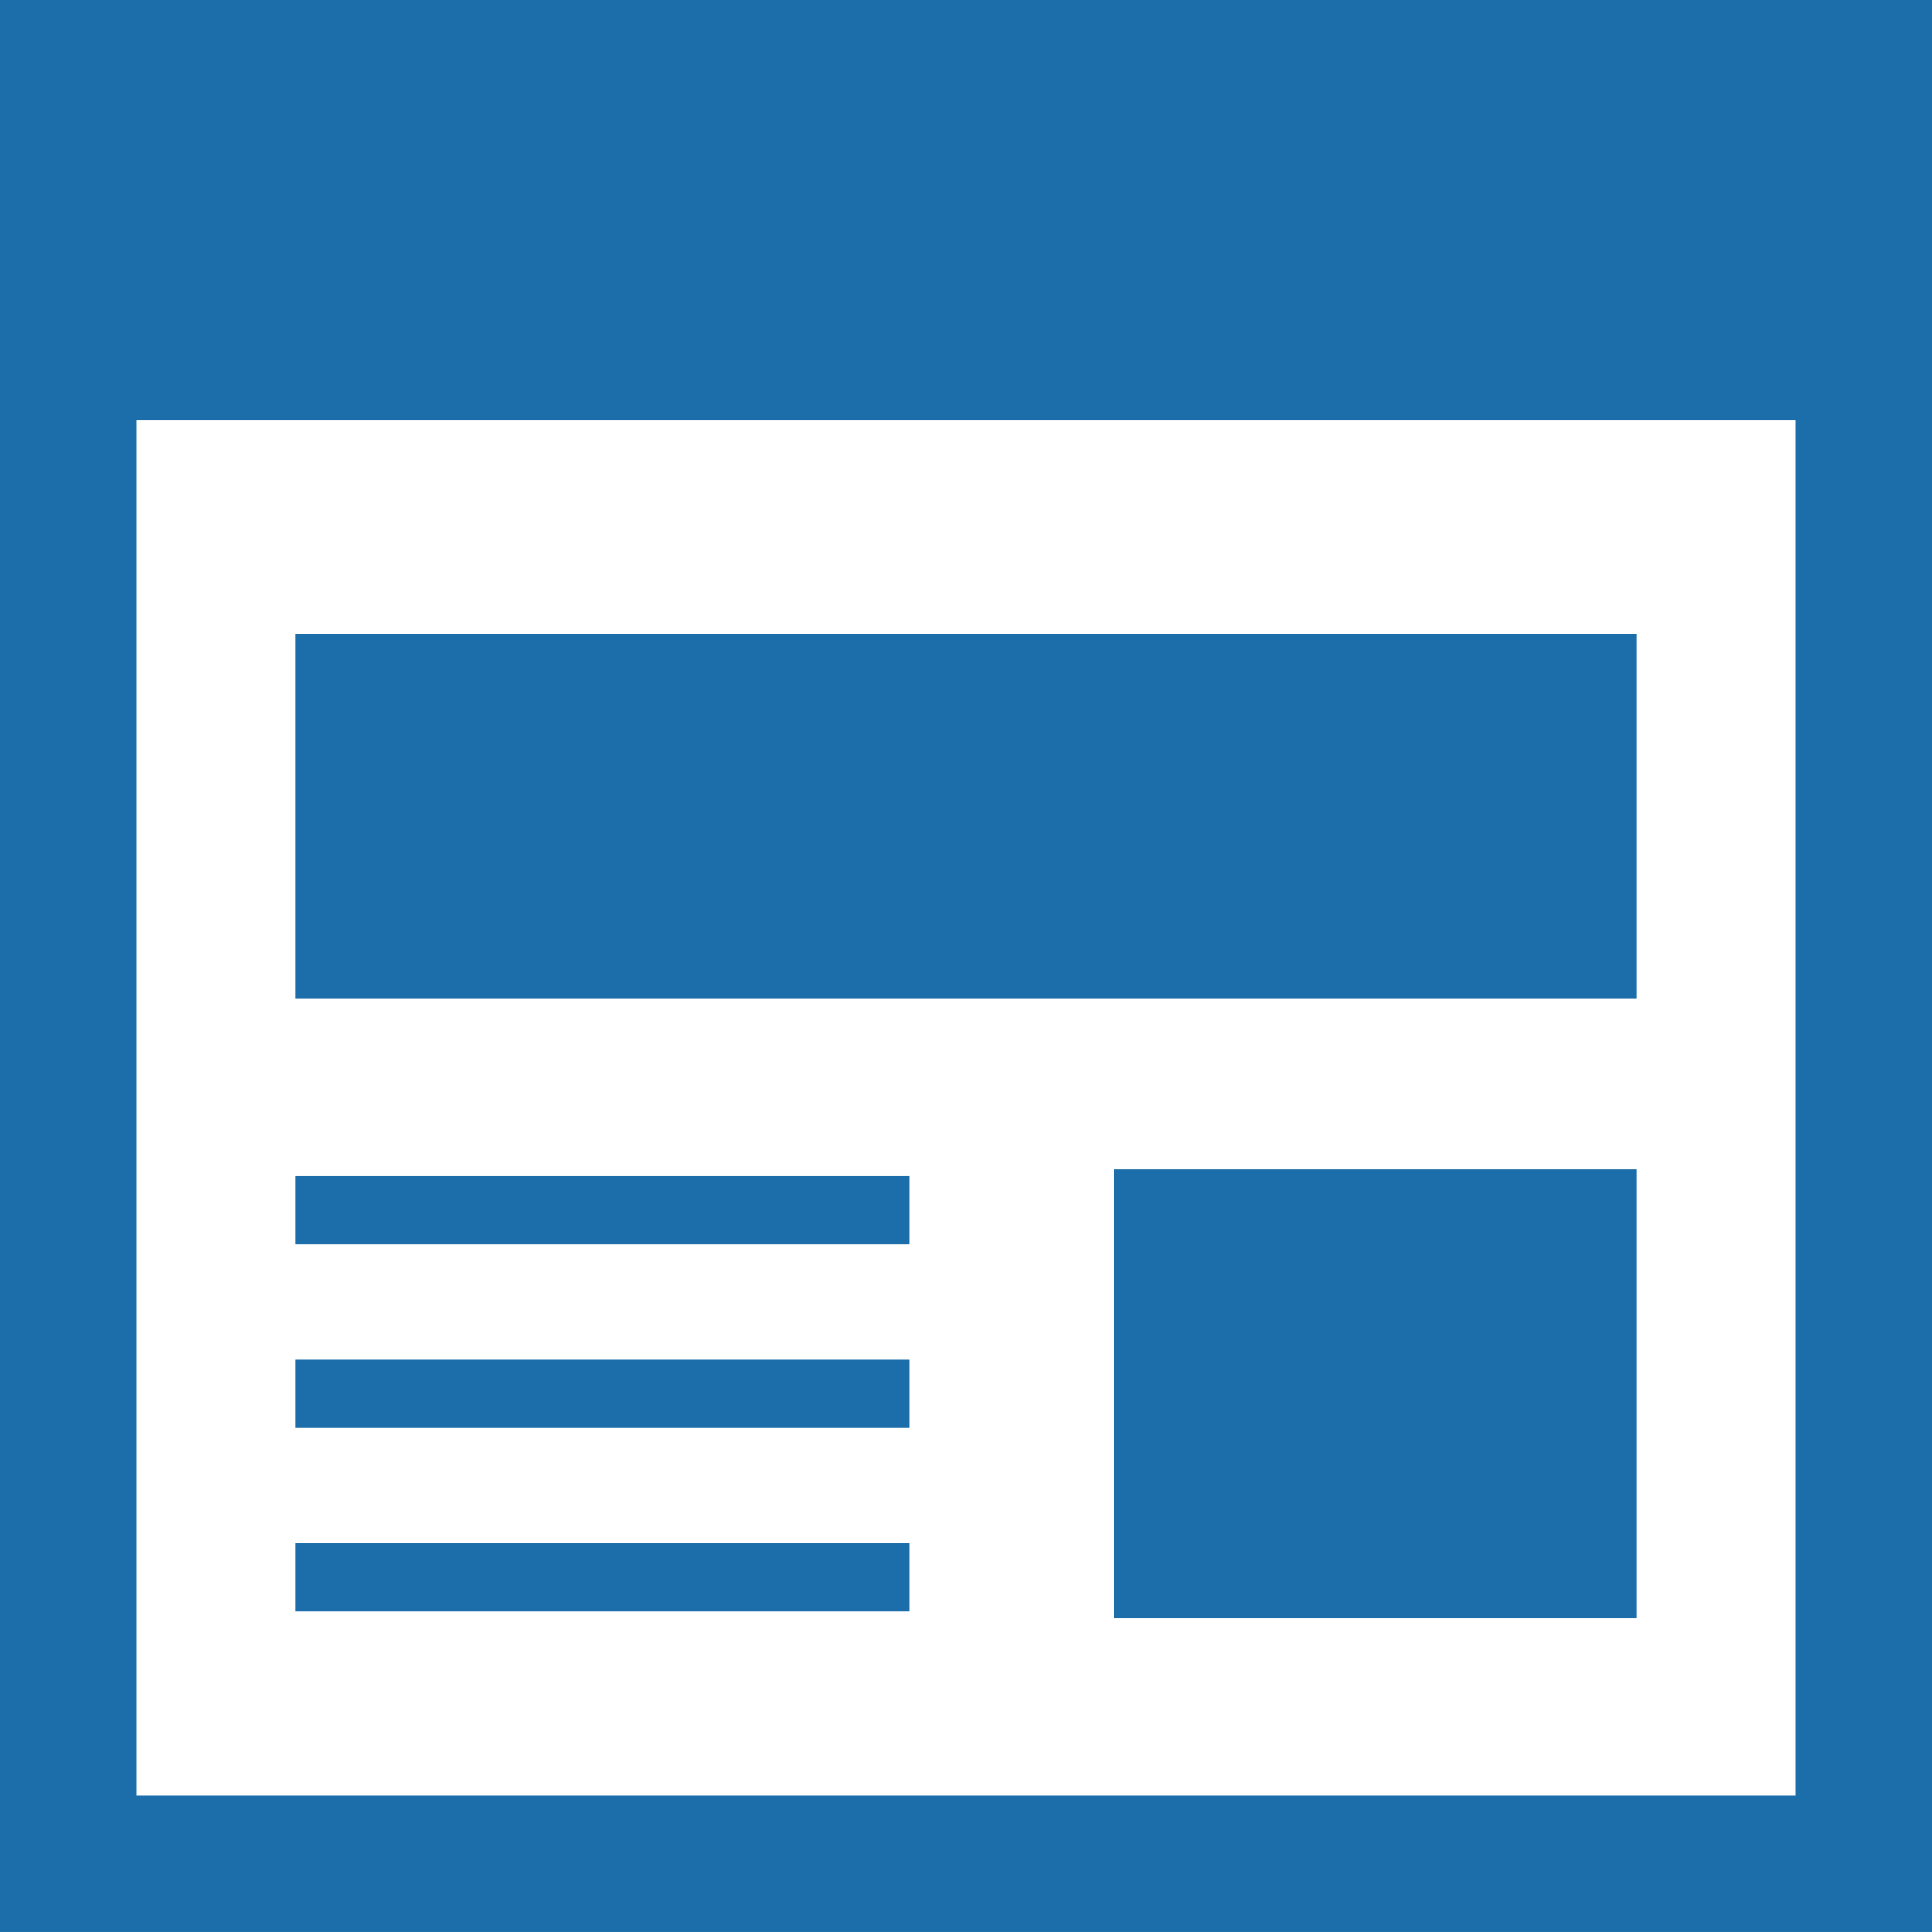
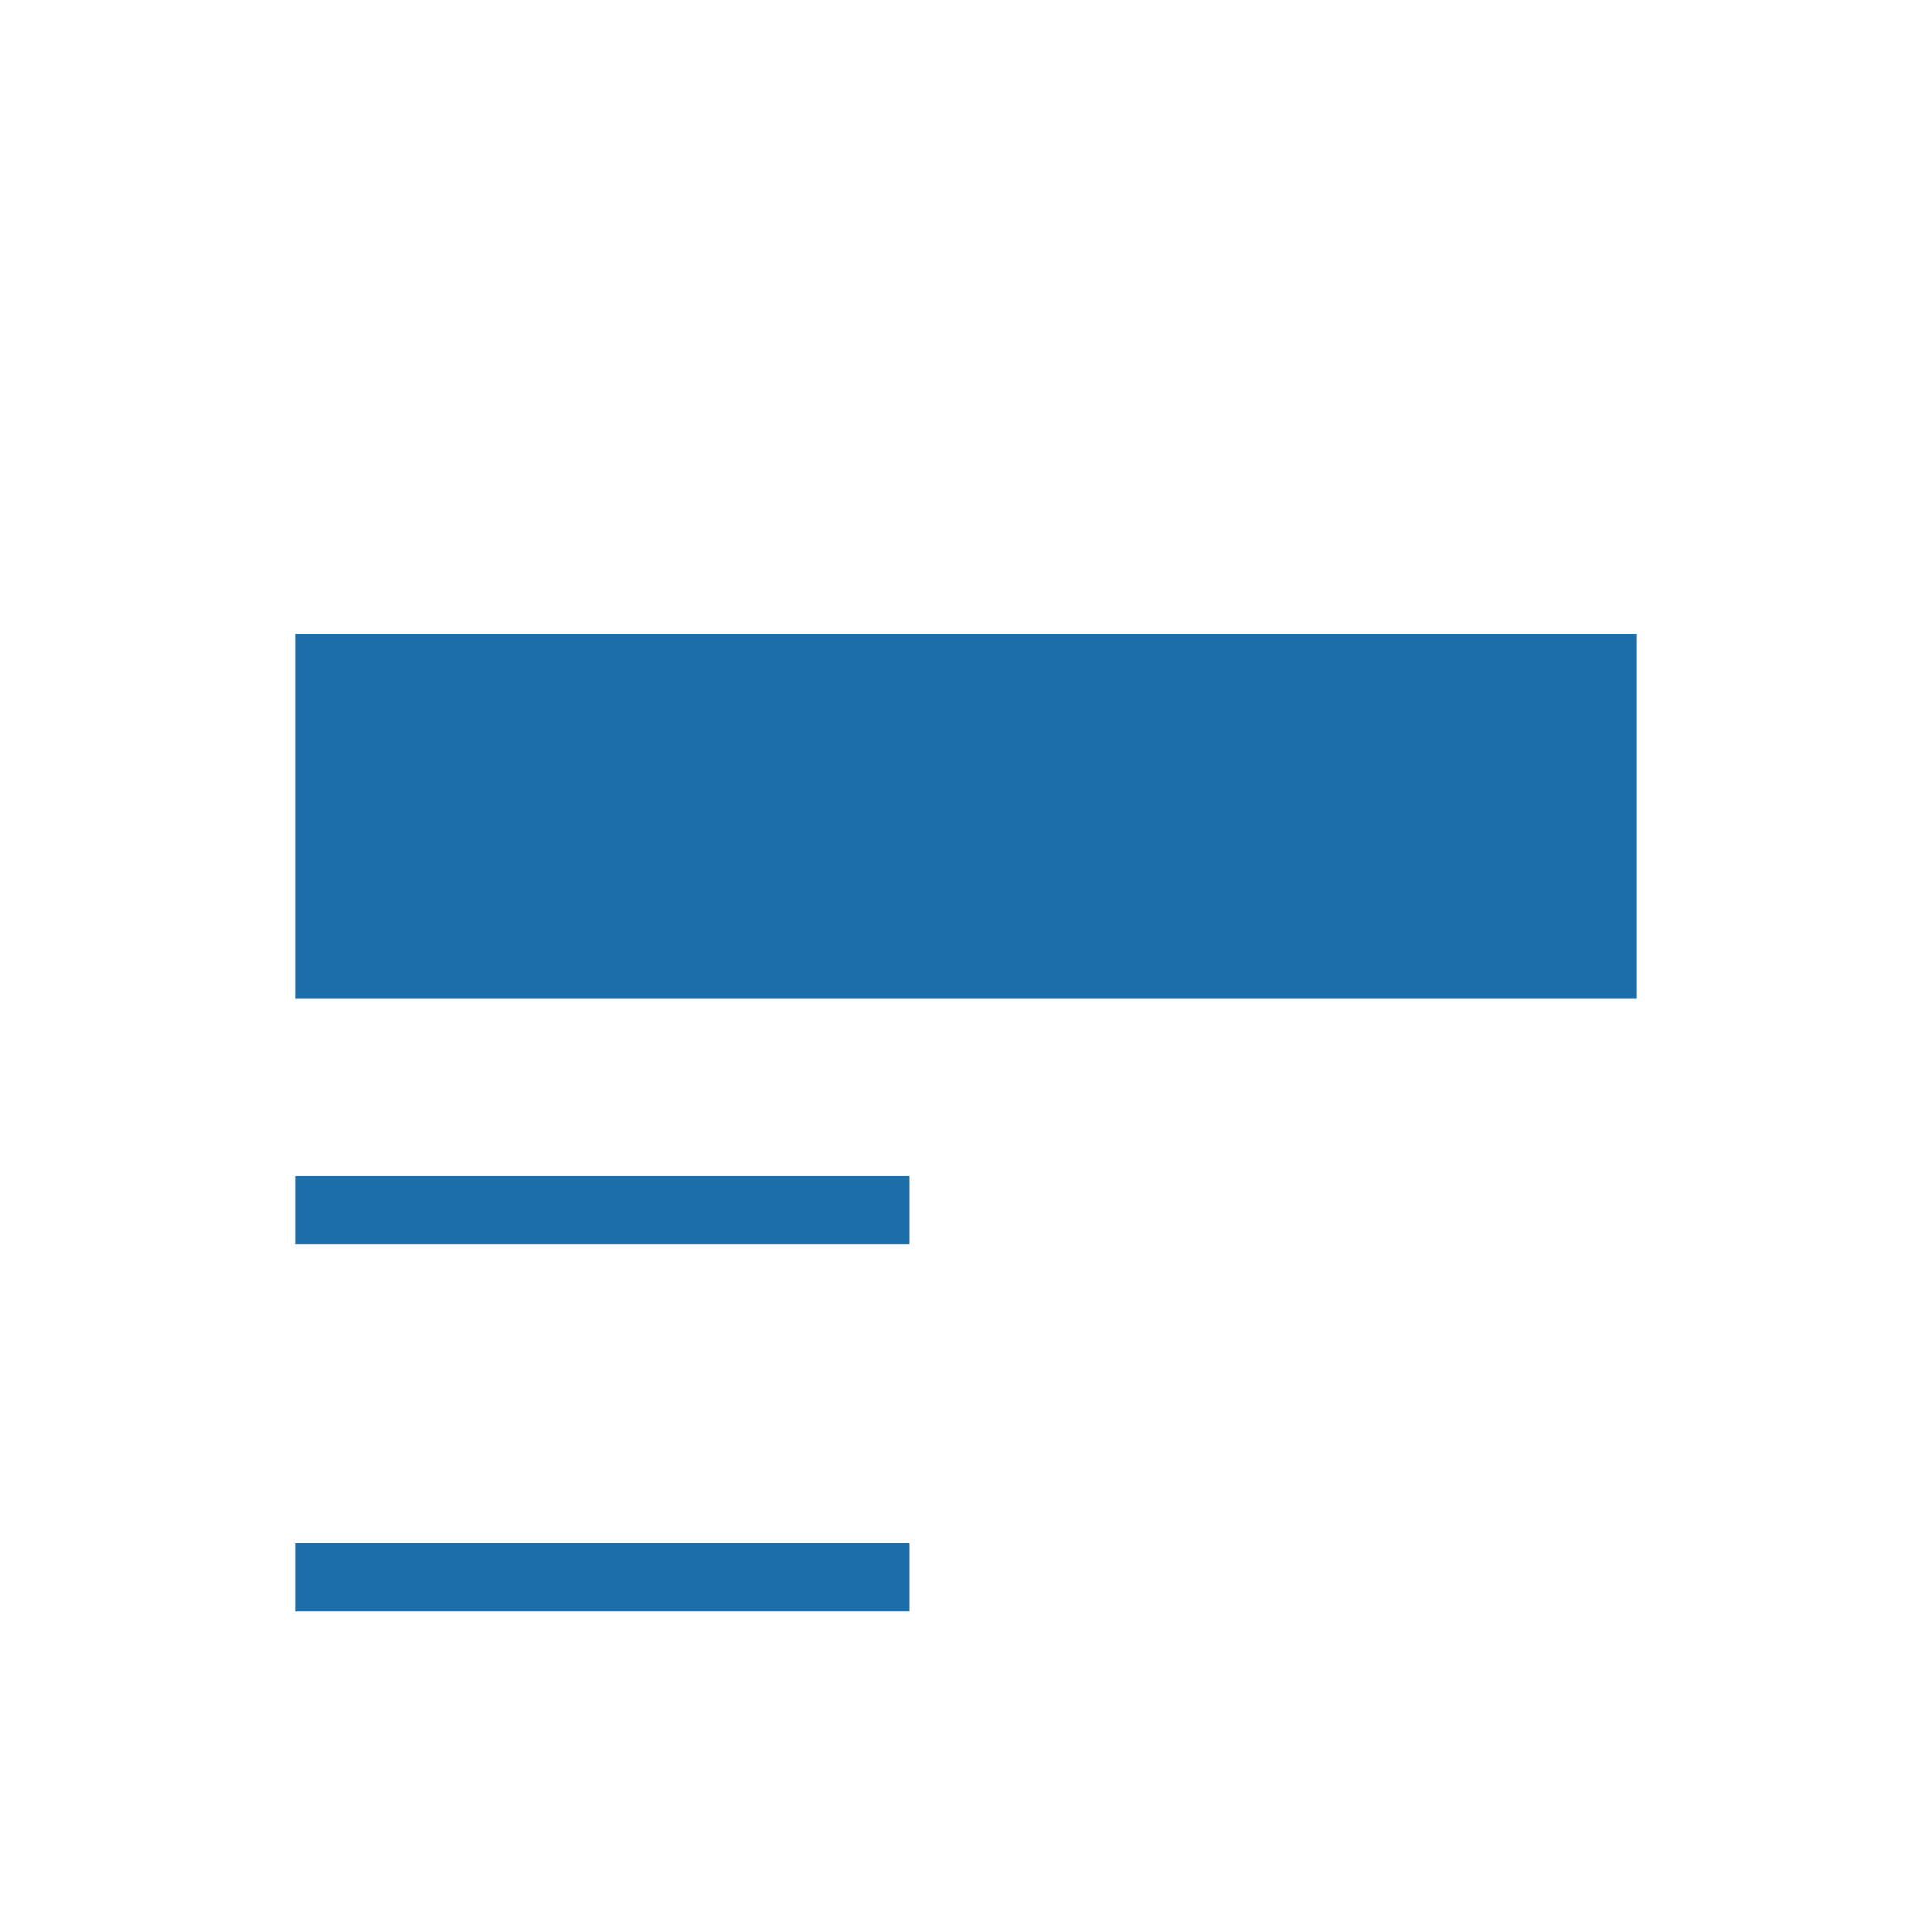
<svg xmlns="http://www.w3.org/2000/svg" width="100" height="100" viewBox="0 0 100 100" fill="none">
-   <path d="M0 0V99.999H100V96.47V0H0ZM92.941 92.94H7.059V21.763H92.941V92.94Z" fill="#1C6EAA" />
  <path d="M84.705 32.811H15.294V51.703H84.705V32.811Z" fill="#1C6EAA" />
-   <path d="M84.705 60.526H57.647V83.762H84.705V60.526Z" fill="#1C6EAA" />
  <path d="M47.058 60.878H15.294V64.407H47.058V60.878Z" fill="#1C6EAA" />
  <path d="M47.058 79.881H15.294V83.41H47.058V79.881Z" fill="#1C6EAA" />
-   <path d="M47.058 70.38H15.294V73.91H47.058V70.38Z" fill="#1C6EAA" />
</svg>